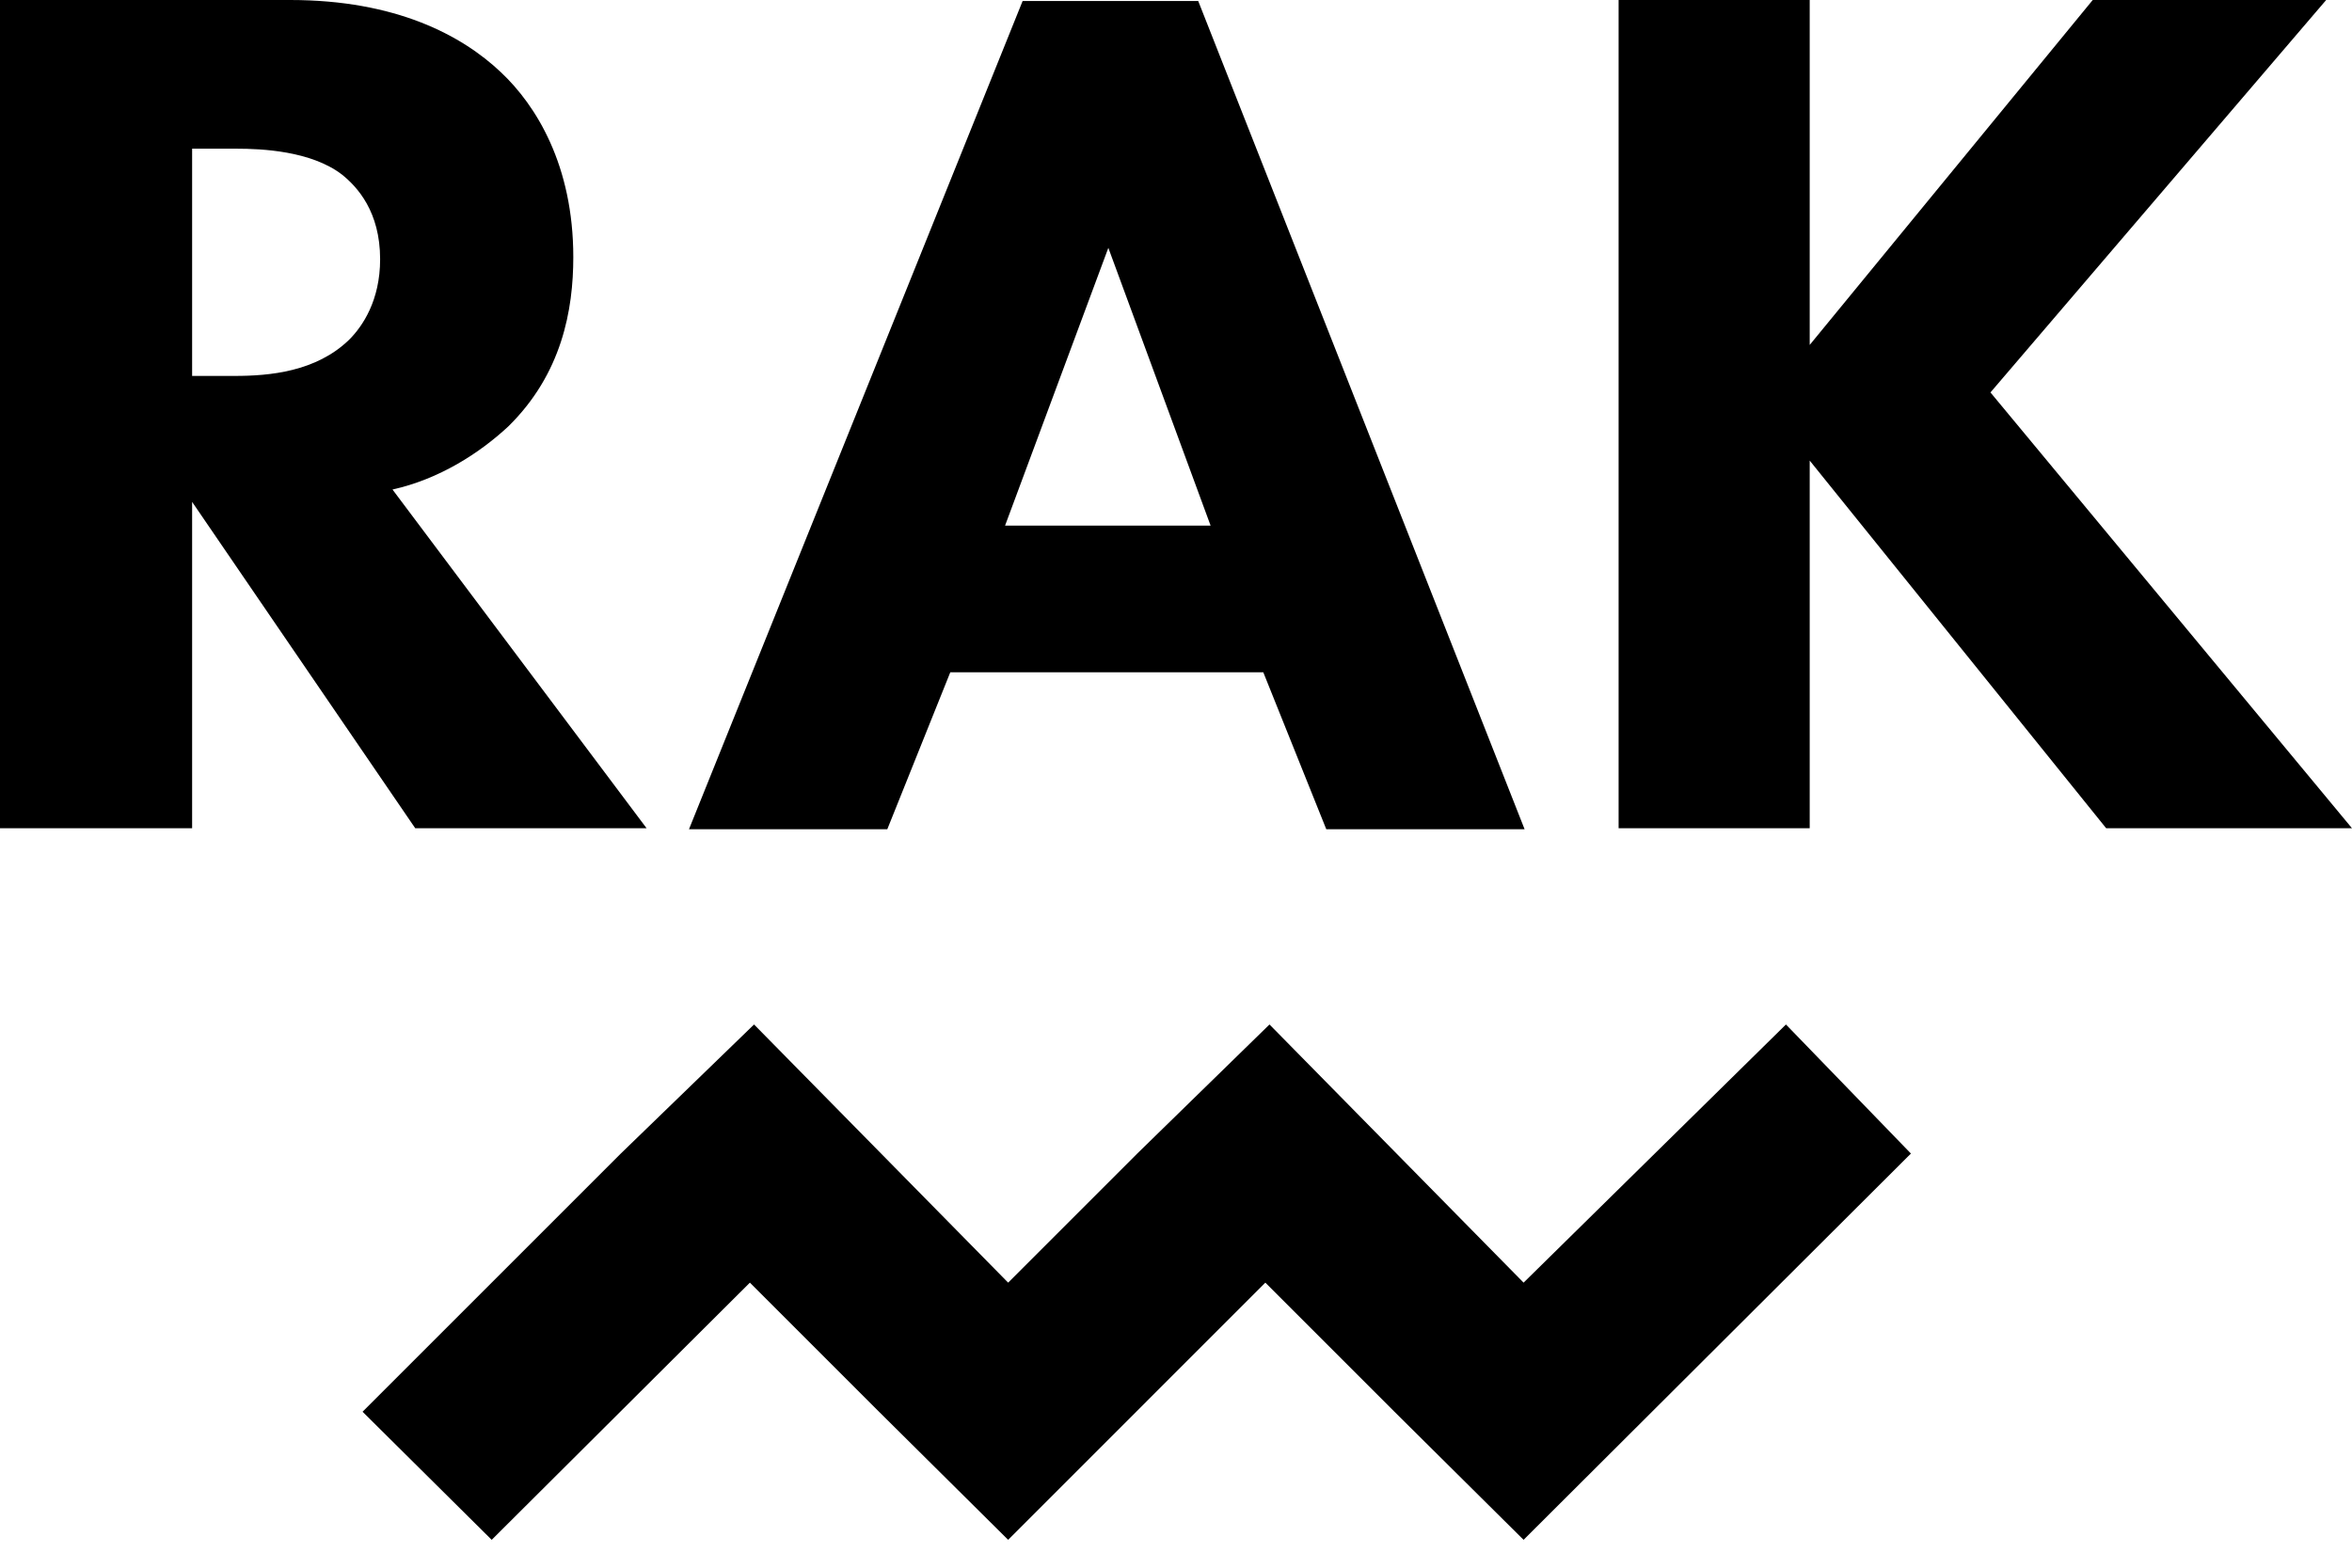
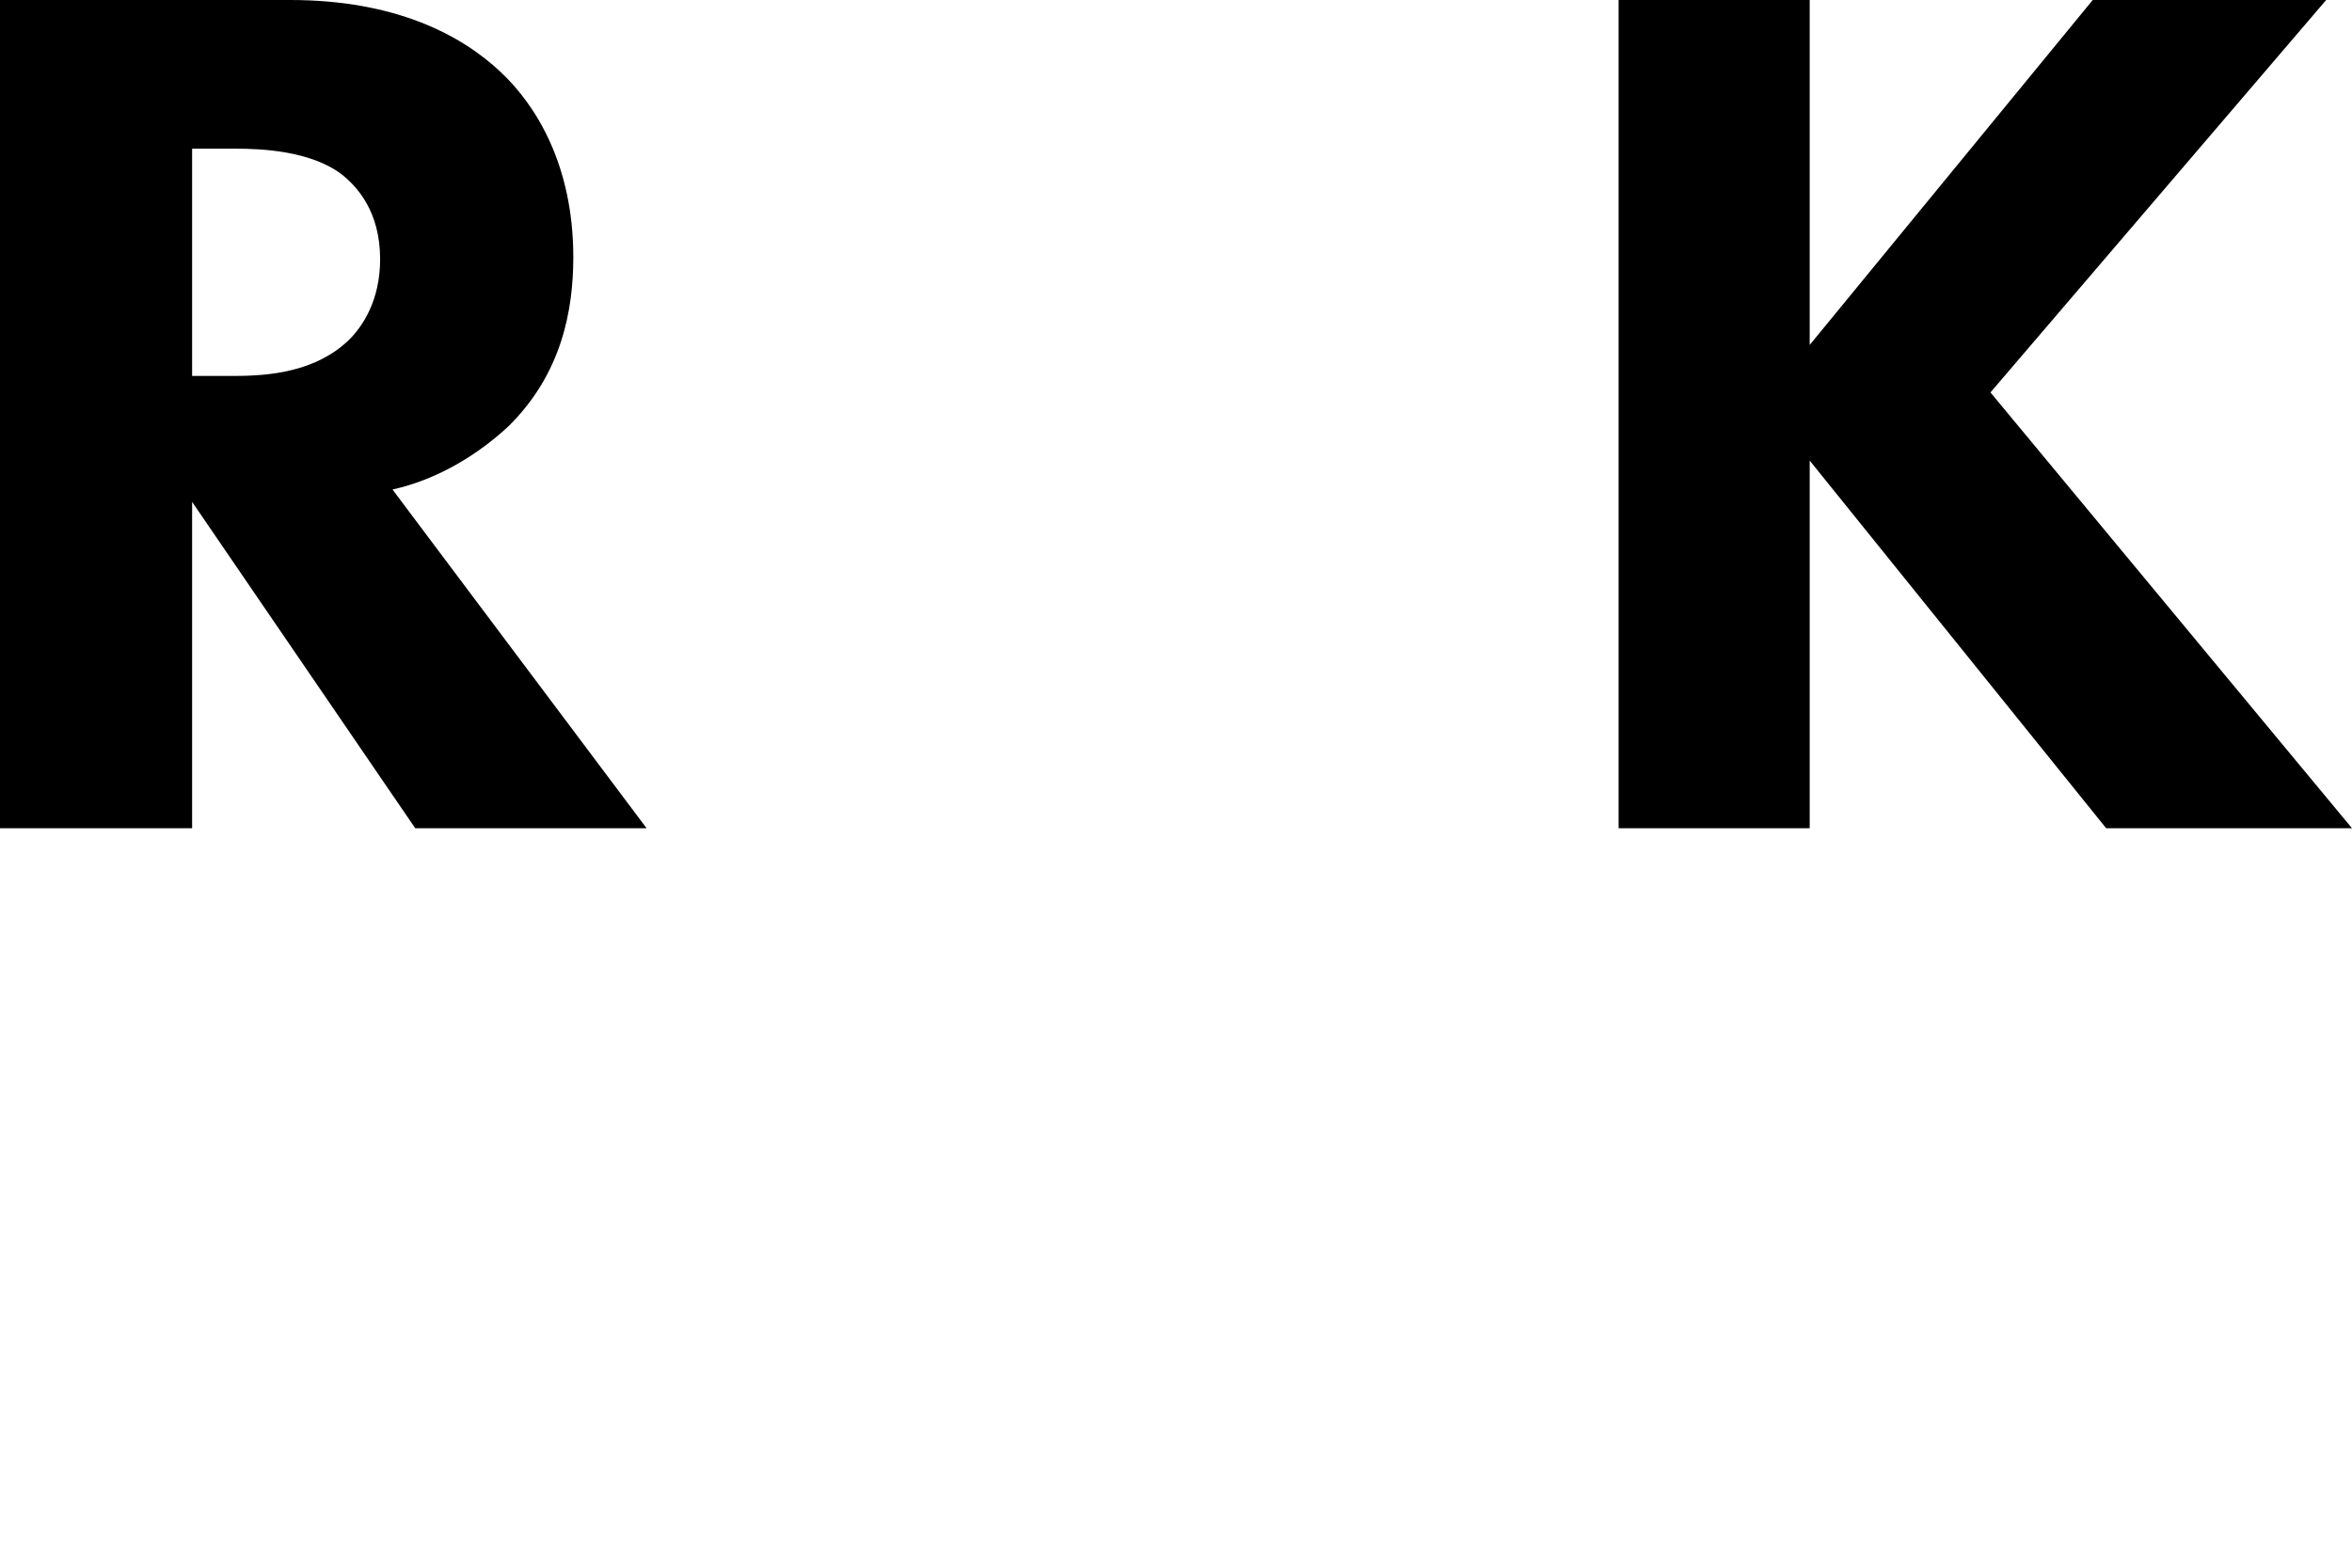
<svg xmlns="http://www.w3.org/2000/svg" width="60px" height="40px" viewBox="0 0 60 40" version="1.1">
  <title>logo-rak</title>
  <g id="Design" stroke="none" stroke-width="1" fill="none" fill-rule="evenodd">
    <g id="Homepagina" transform="translate(-348, -1046)" fill="#000000" fill-rule="nonzero">
      <g id="logo-rak" transform="translate(348, 1046)">
-         <polygon id="Path" points="45.56 26.14 38.867 32.727 32.385 26.14 29.012 29.433 25.718 32.727 19.236 26.14 15.837 29.433 9.249 36.021 12.543 39.289 19.13 32.727 22.424 36.021 25.718 39.289 32.279 32.727 35.573 36.021 38.867 39.289 48.748 29.433" />
        <path d="M7.404,0 C10.092,0 11.779,0.896 12.78,1.845 C13.676,2.688 14.625,4.216 14.625,6.561 C14.625,7.905 14.335,9.539 12.964,10.883 C12.227,11.568 11.199,12.227 10.013,12.49 L16.495,21.133 L10.593,21.133 L4.901,12.806 L4.901,21.133 L0,21.133 L0,0 L7.404,0 Z M4.875,9.592 L5.982,9.592 C6.877,9.592 8.063,9.486 8.906,8.669 C9.249,8.327 9.697,7.668 9.697,6.614 C9.697,5.402 9.117,4.769 8.722,4.453 C7.931,3.847 6.667,3.794 6.034,3.794 L4.901,3.794 L4.901,9.592 L4.875,9.592 Z" id="Shape" />
-         <path d="M32.227,17.154 L24.242,17.154 L22.635,21.159 L17.576,21.159 L26.087,0.026 L30.567,0.026 L38.893,21.159 L33.834,21.159 L32.227,17.154 Z M30.883,13.412 L28.274,6.324 L25.639,13.412 L30.883,13.412 Z" id="Shape" />
        <polygon id="Path" points="46.166 8.801 53.386 1.87231287e-15 59.341 1.87231287e-15 50.777 10.013 60 21.133 53.729 21.133 46.166 11.752 46.166 21.133 41.291 21.133 41.291 0 46.166 0" />
      </g>
    </g>
  </g>
</svg>